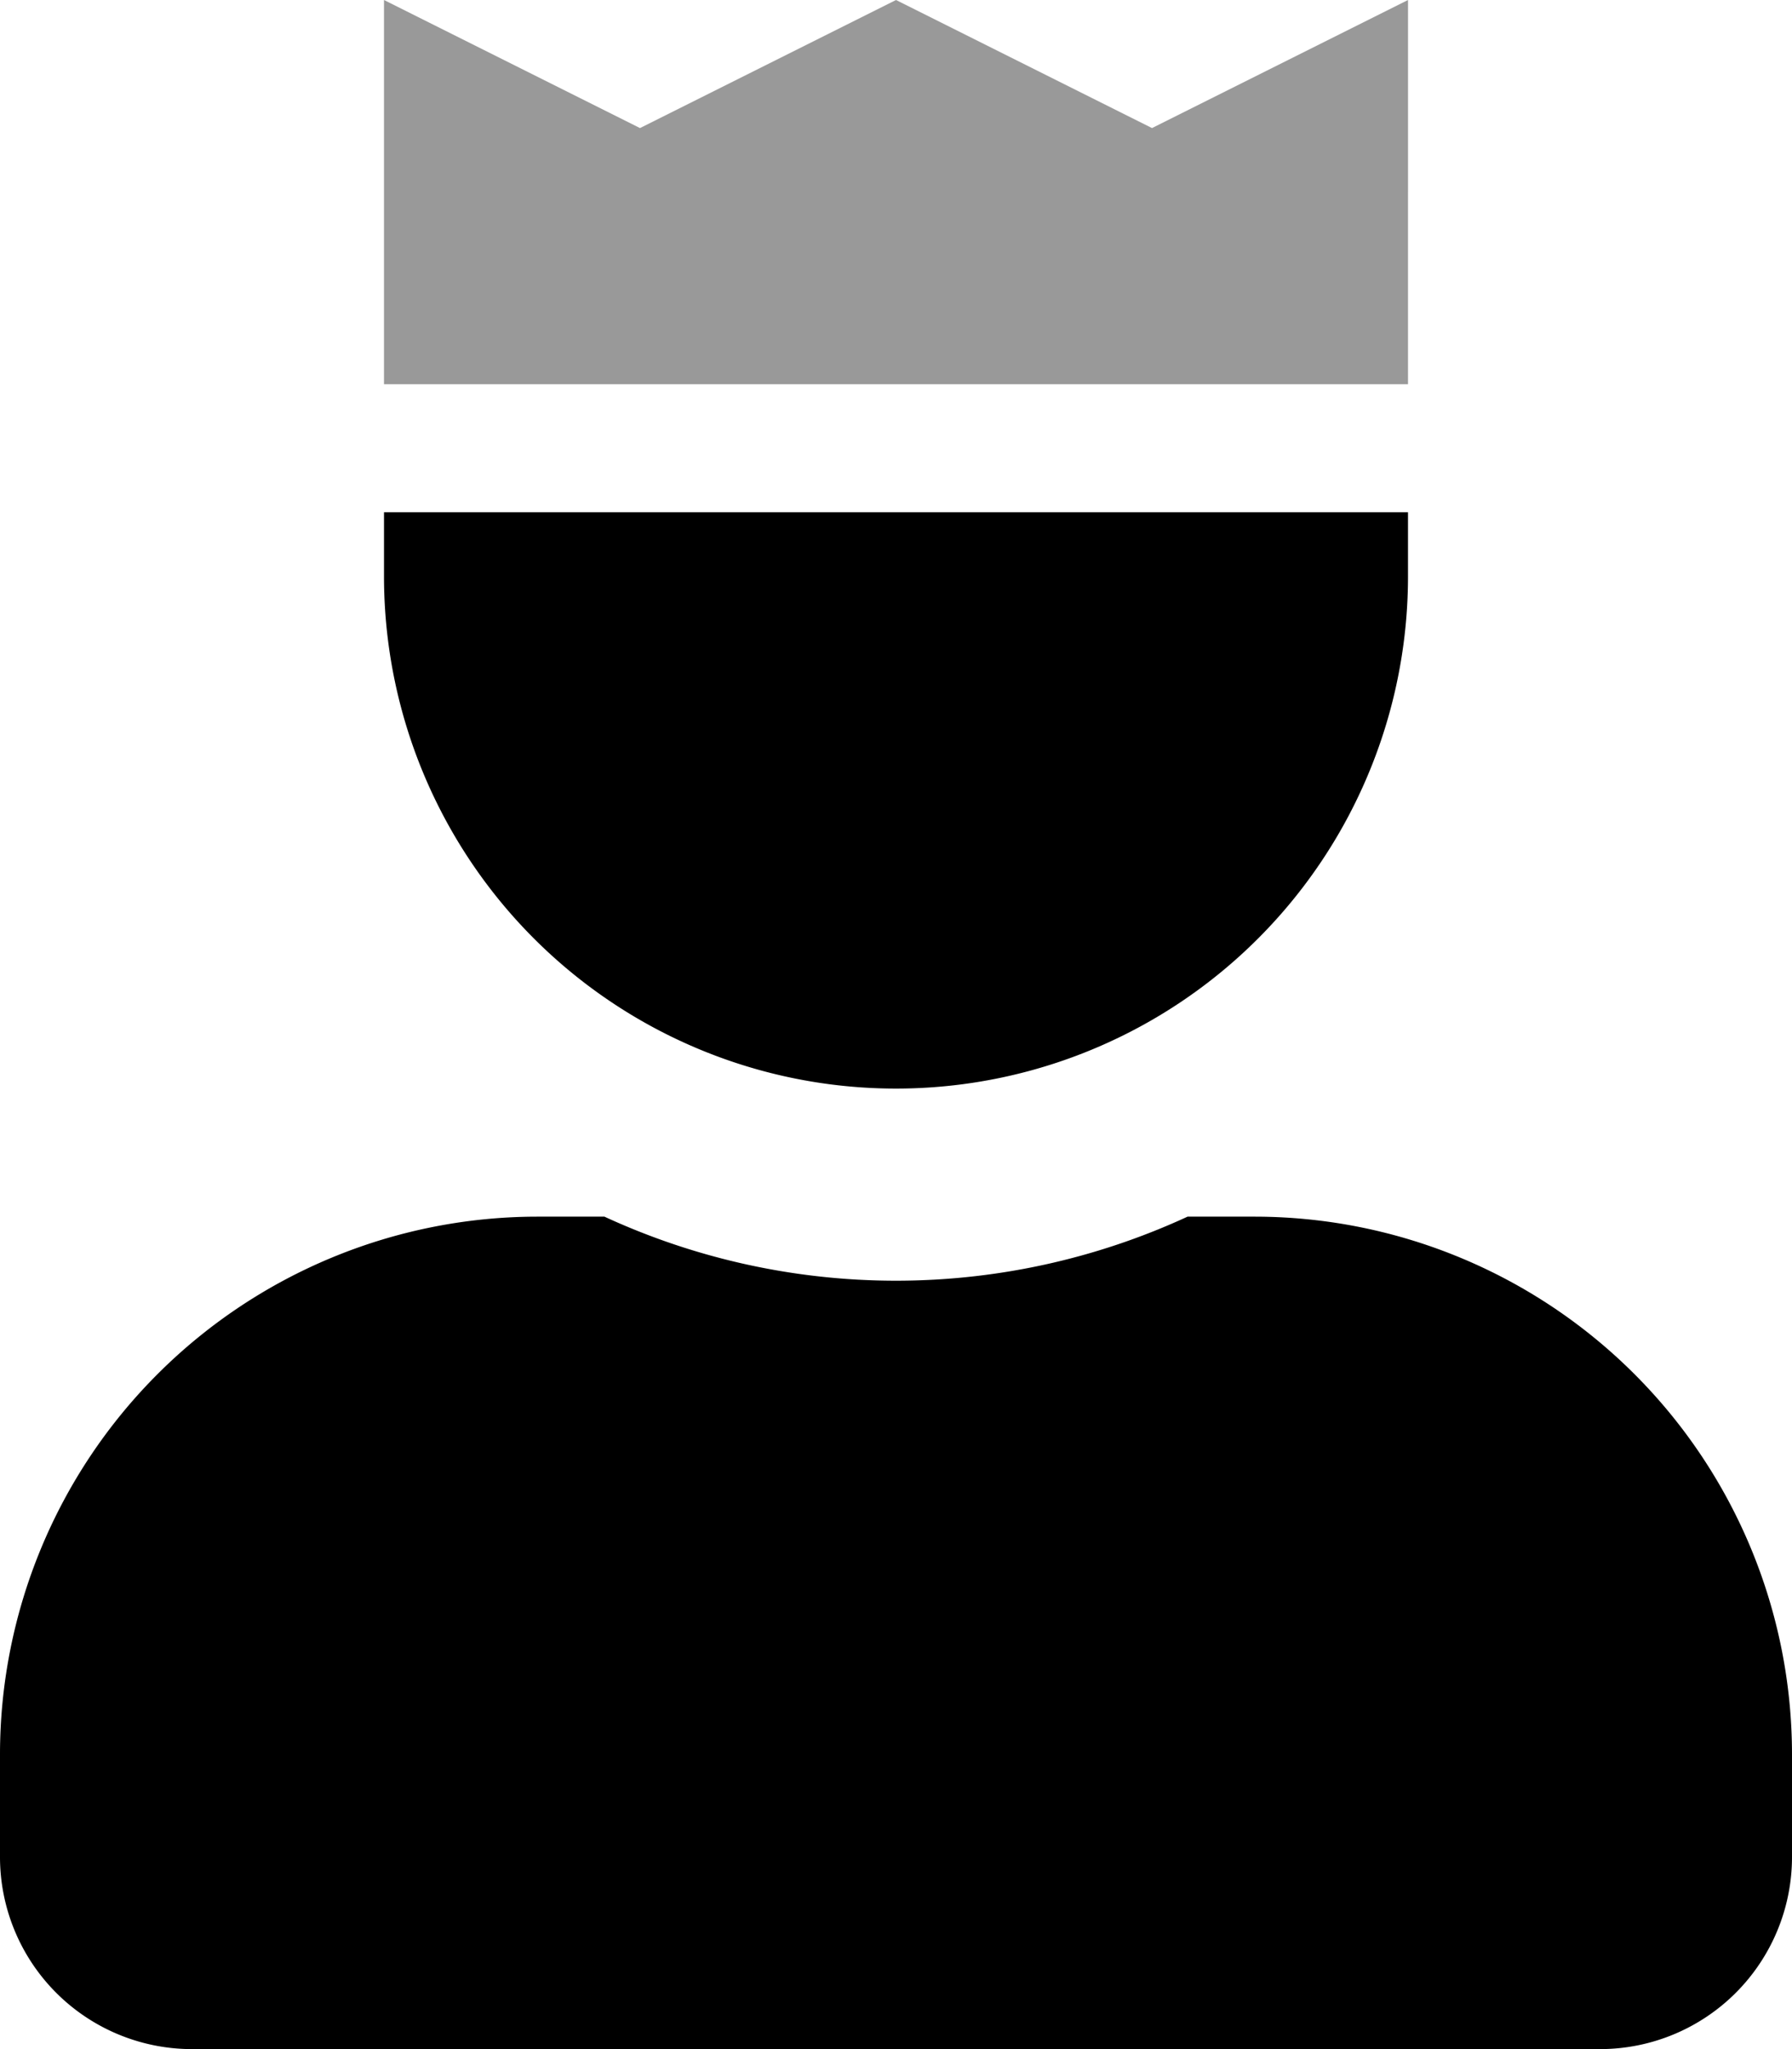
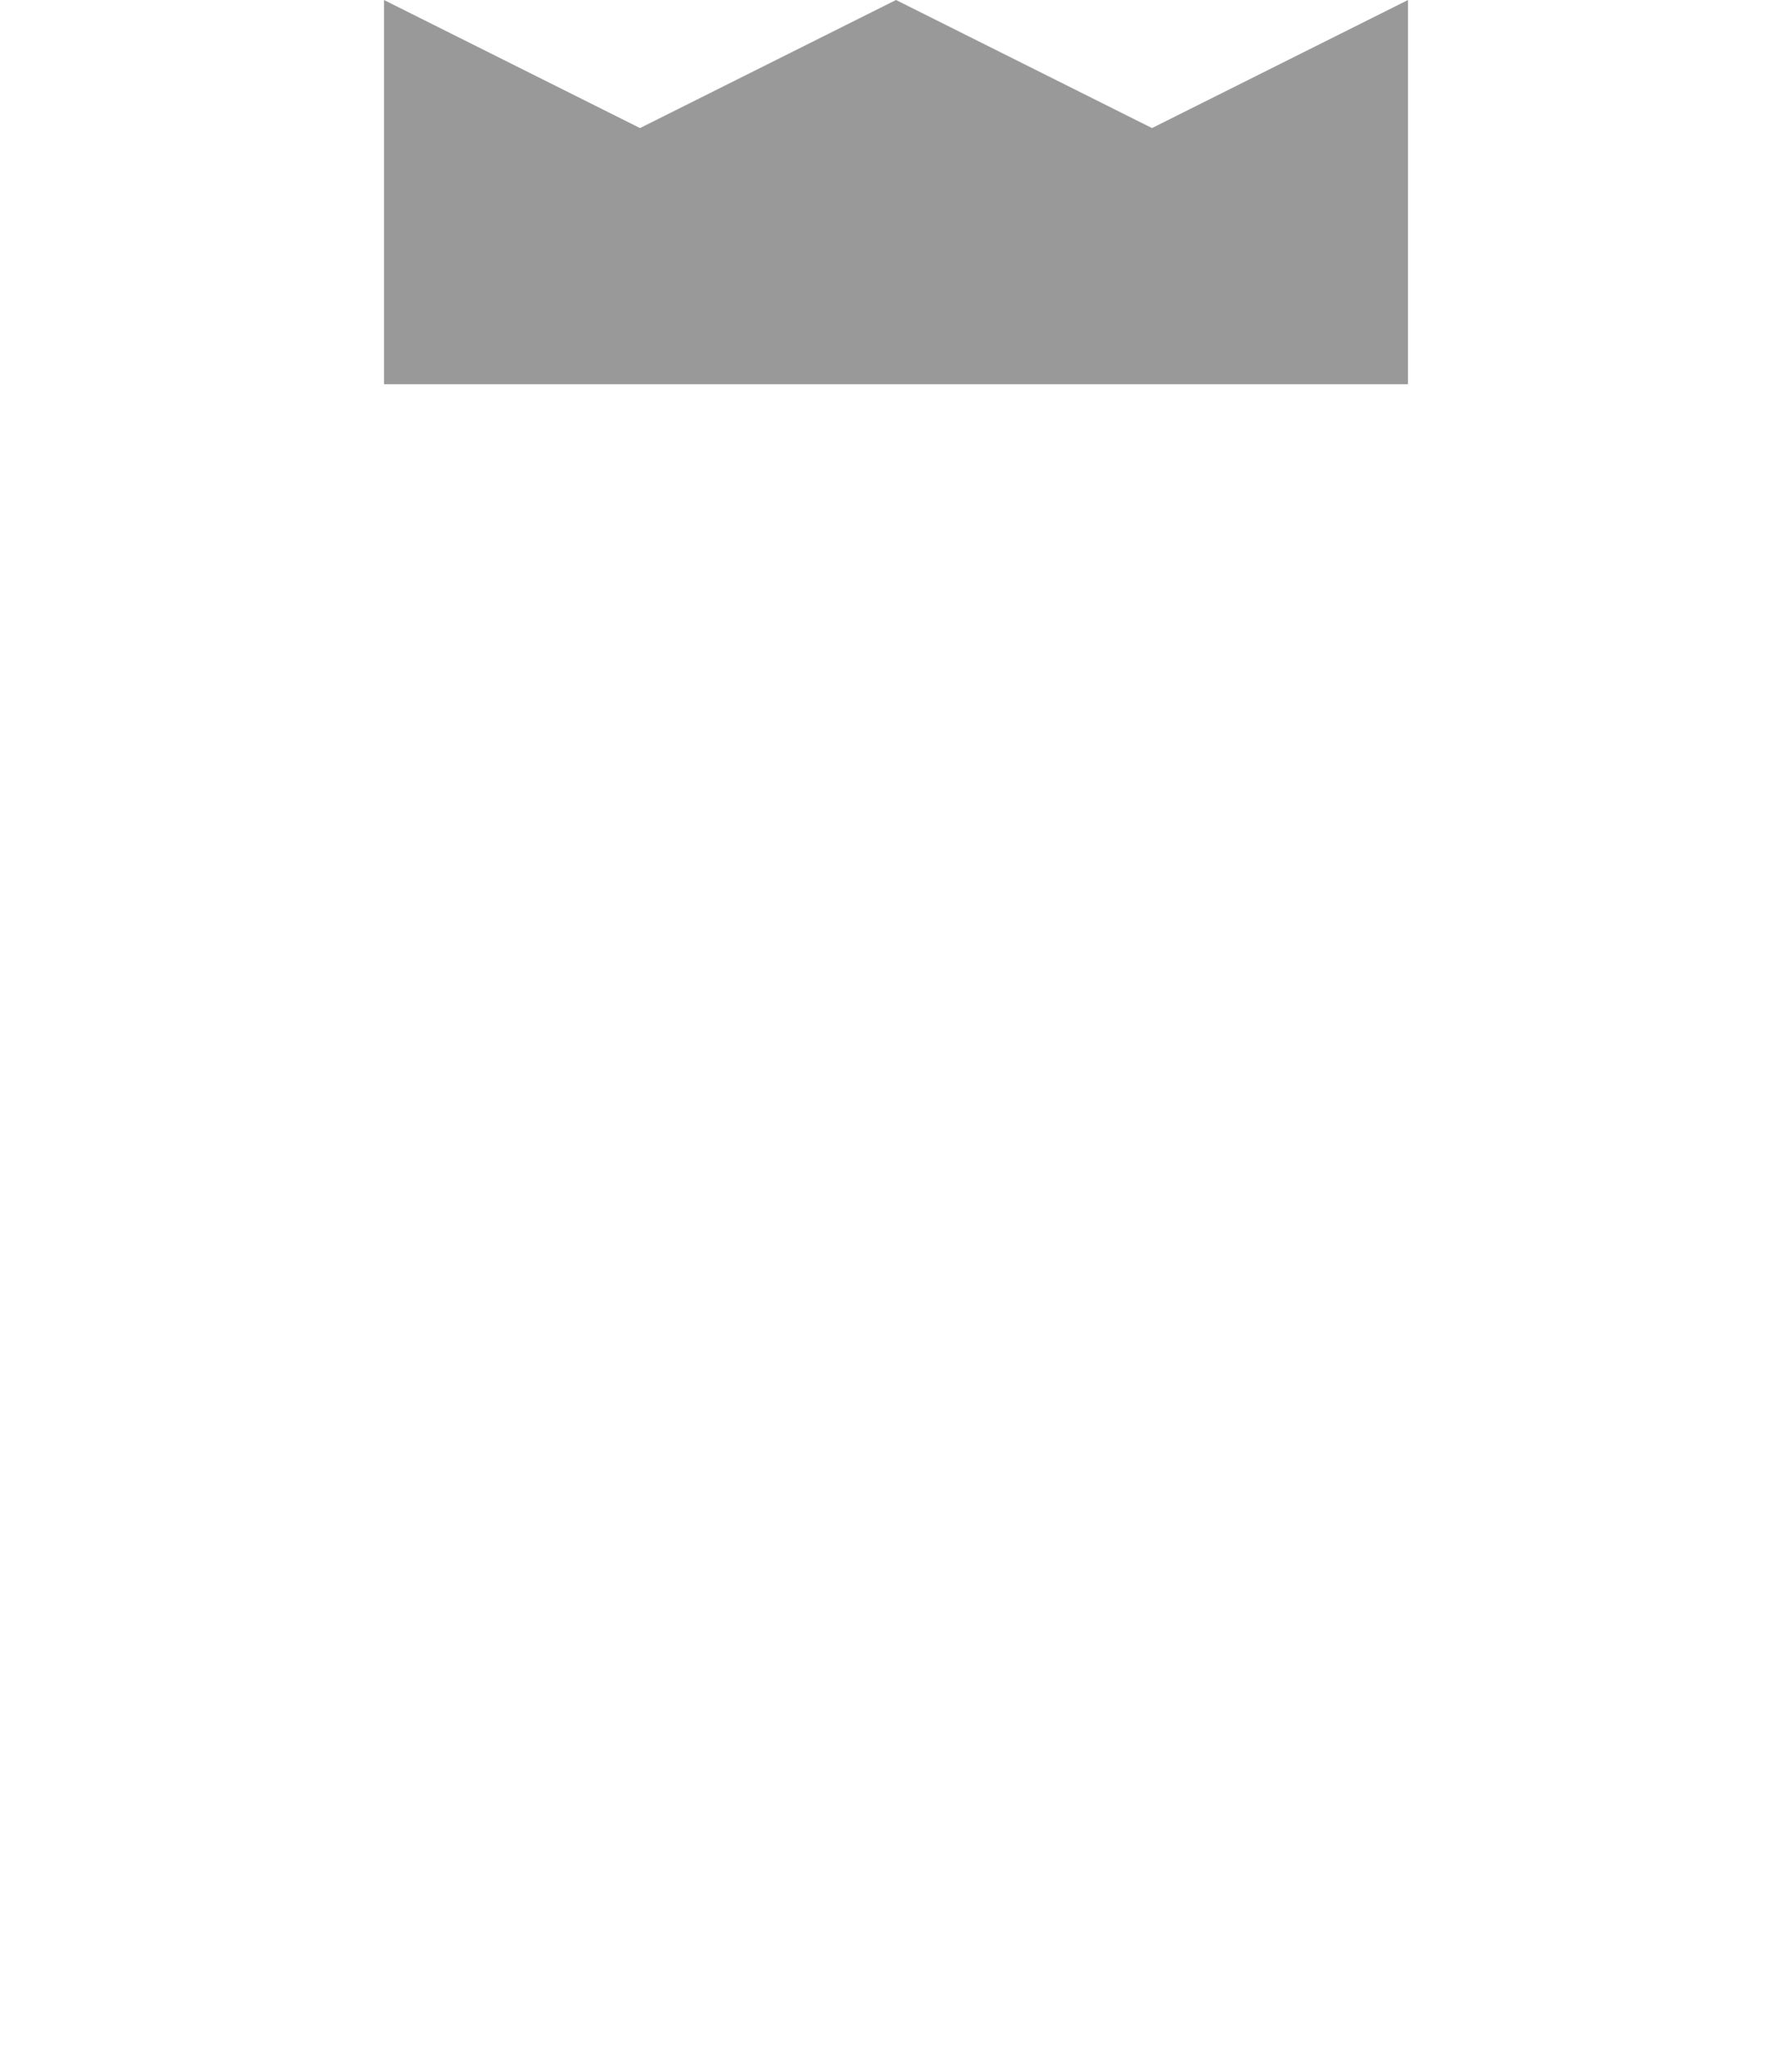
<svg xmlns="http://www.w3.org/2000/svg" aria-hidden="true" focusable="false" data-prefix="fad" data-icon="user-crown" class="svg-inline--fa fa-user-crown fa-w-14" role="img" viewBox="0 0 448 512">
  <g class="fa-group">
    <path class="fa-secondary" fill="currentColor" d="M352 96H96V0l64 32 64-32 64 32 64-32z" opacity="0.4" />
-     <path class="fa-primary" fill="currentColor" d="M313.6 304h-16.71a174 174 0 0 1-145.78 0H134.4A134.4 134.4 0 0 0 0 438.4V464a48 48 0 0 0 48 48h352a48 48 0 0 0 48-48v-25.6A134.4 134.4 0 0 0 313.6 304zM224 272a128 128 0 0 0 128-128v-16H96v16a128 128 0 0 0 128 128z" />
  </g>
</svg>